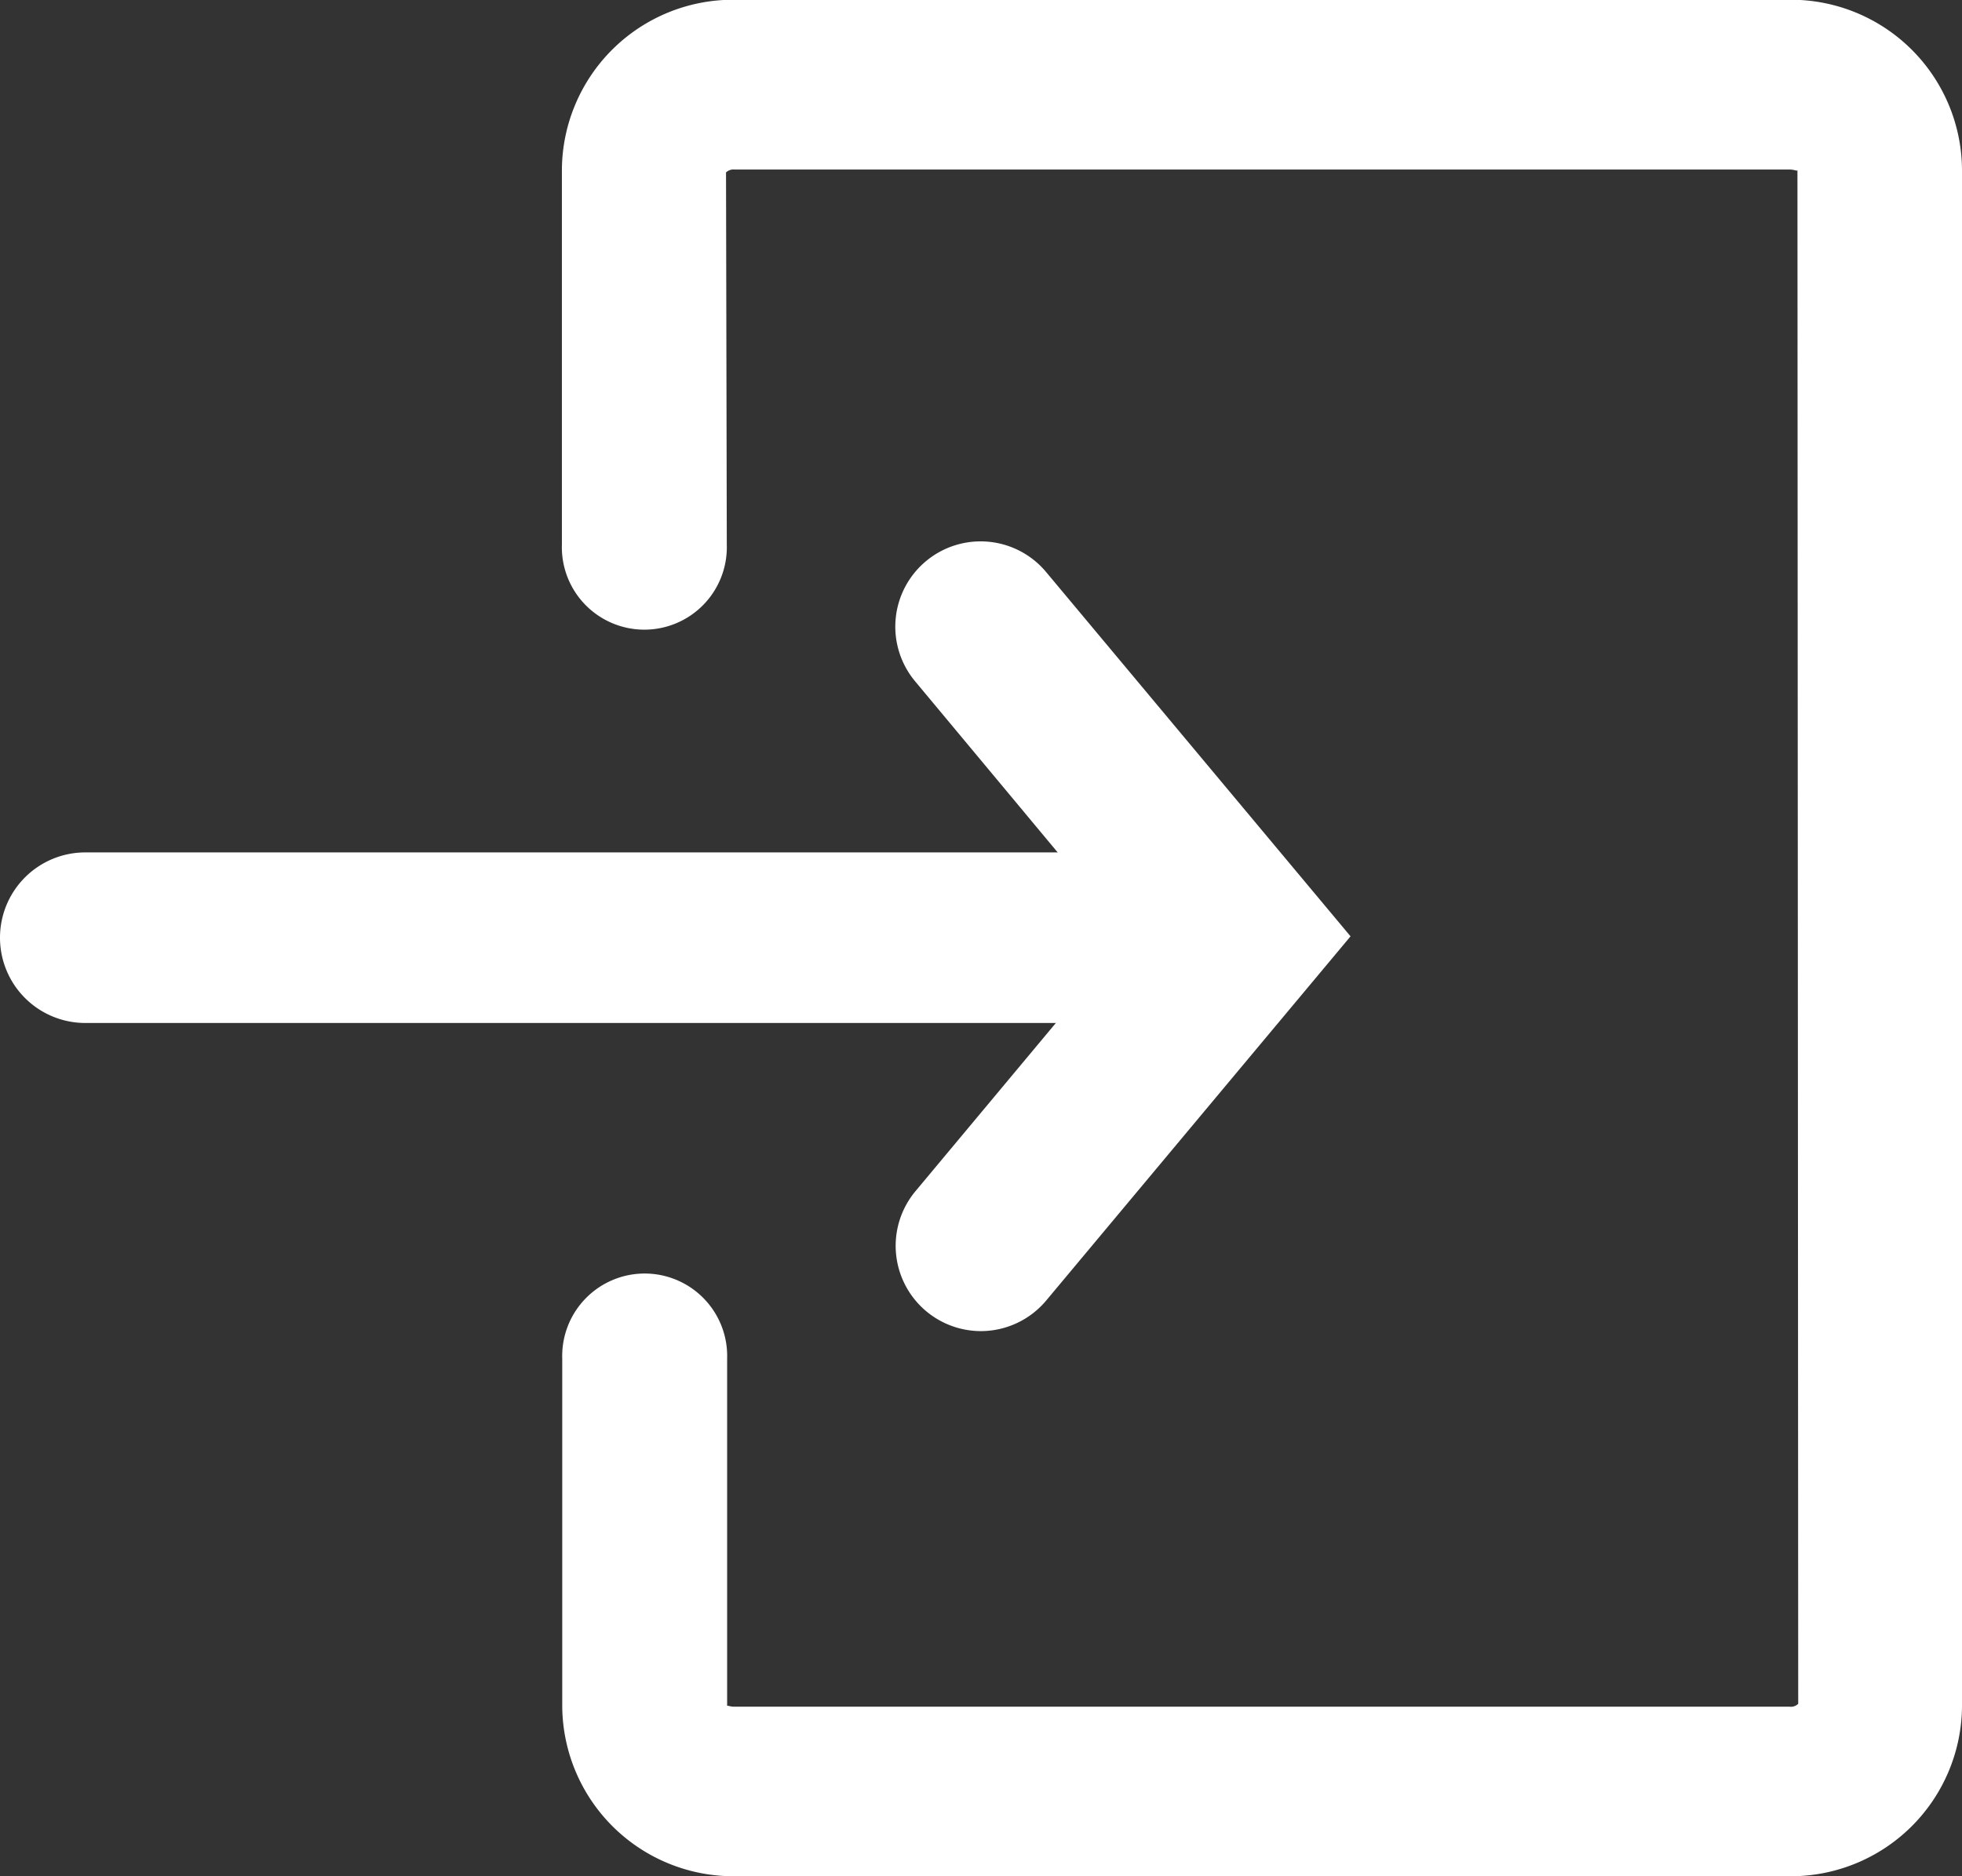
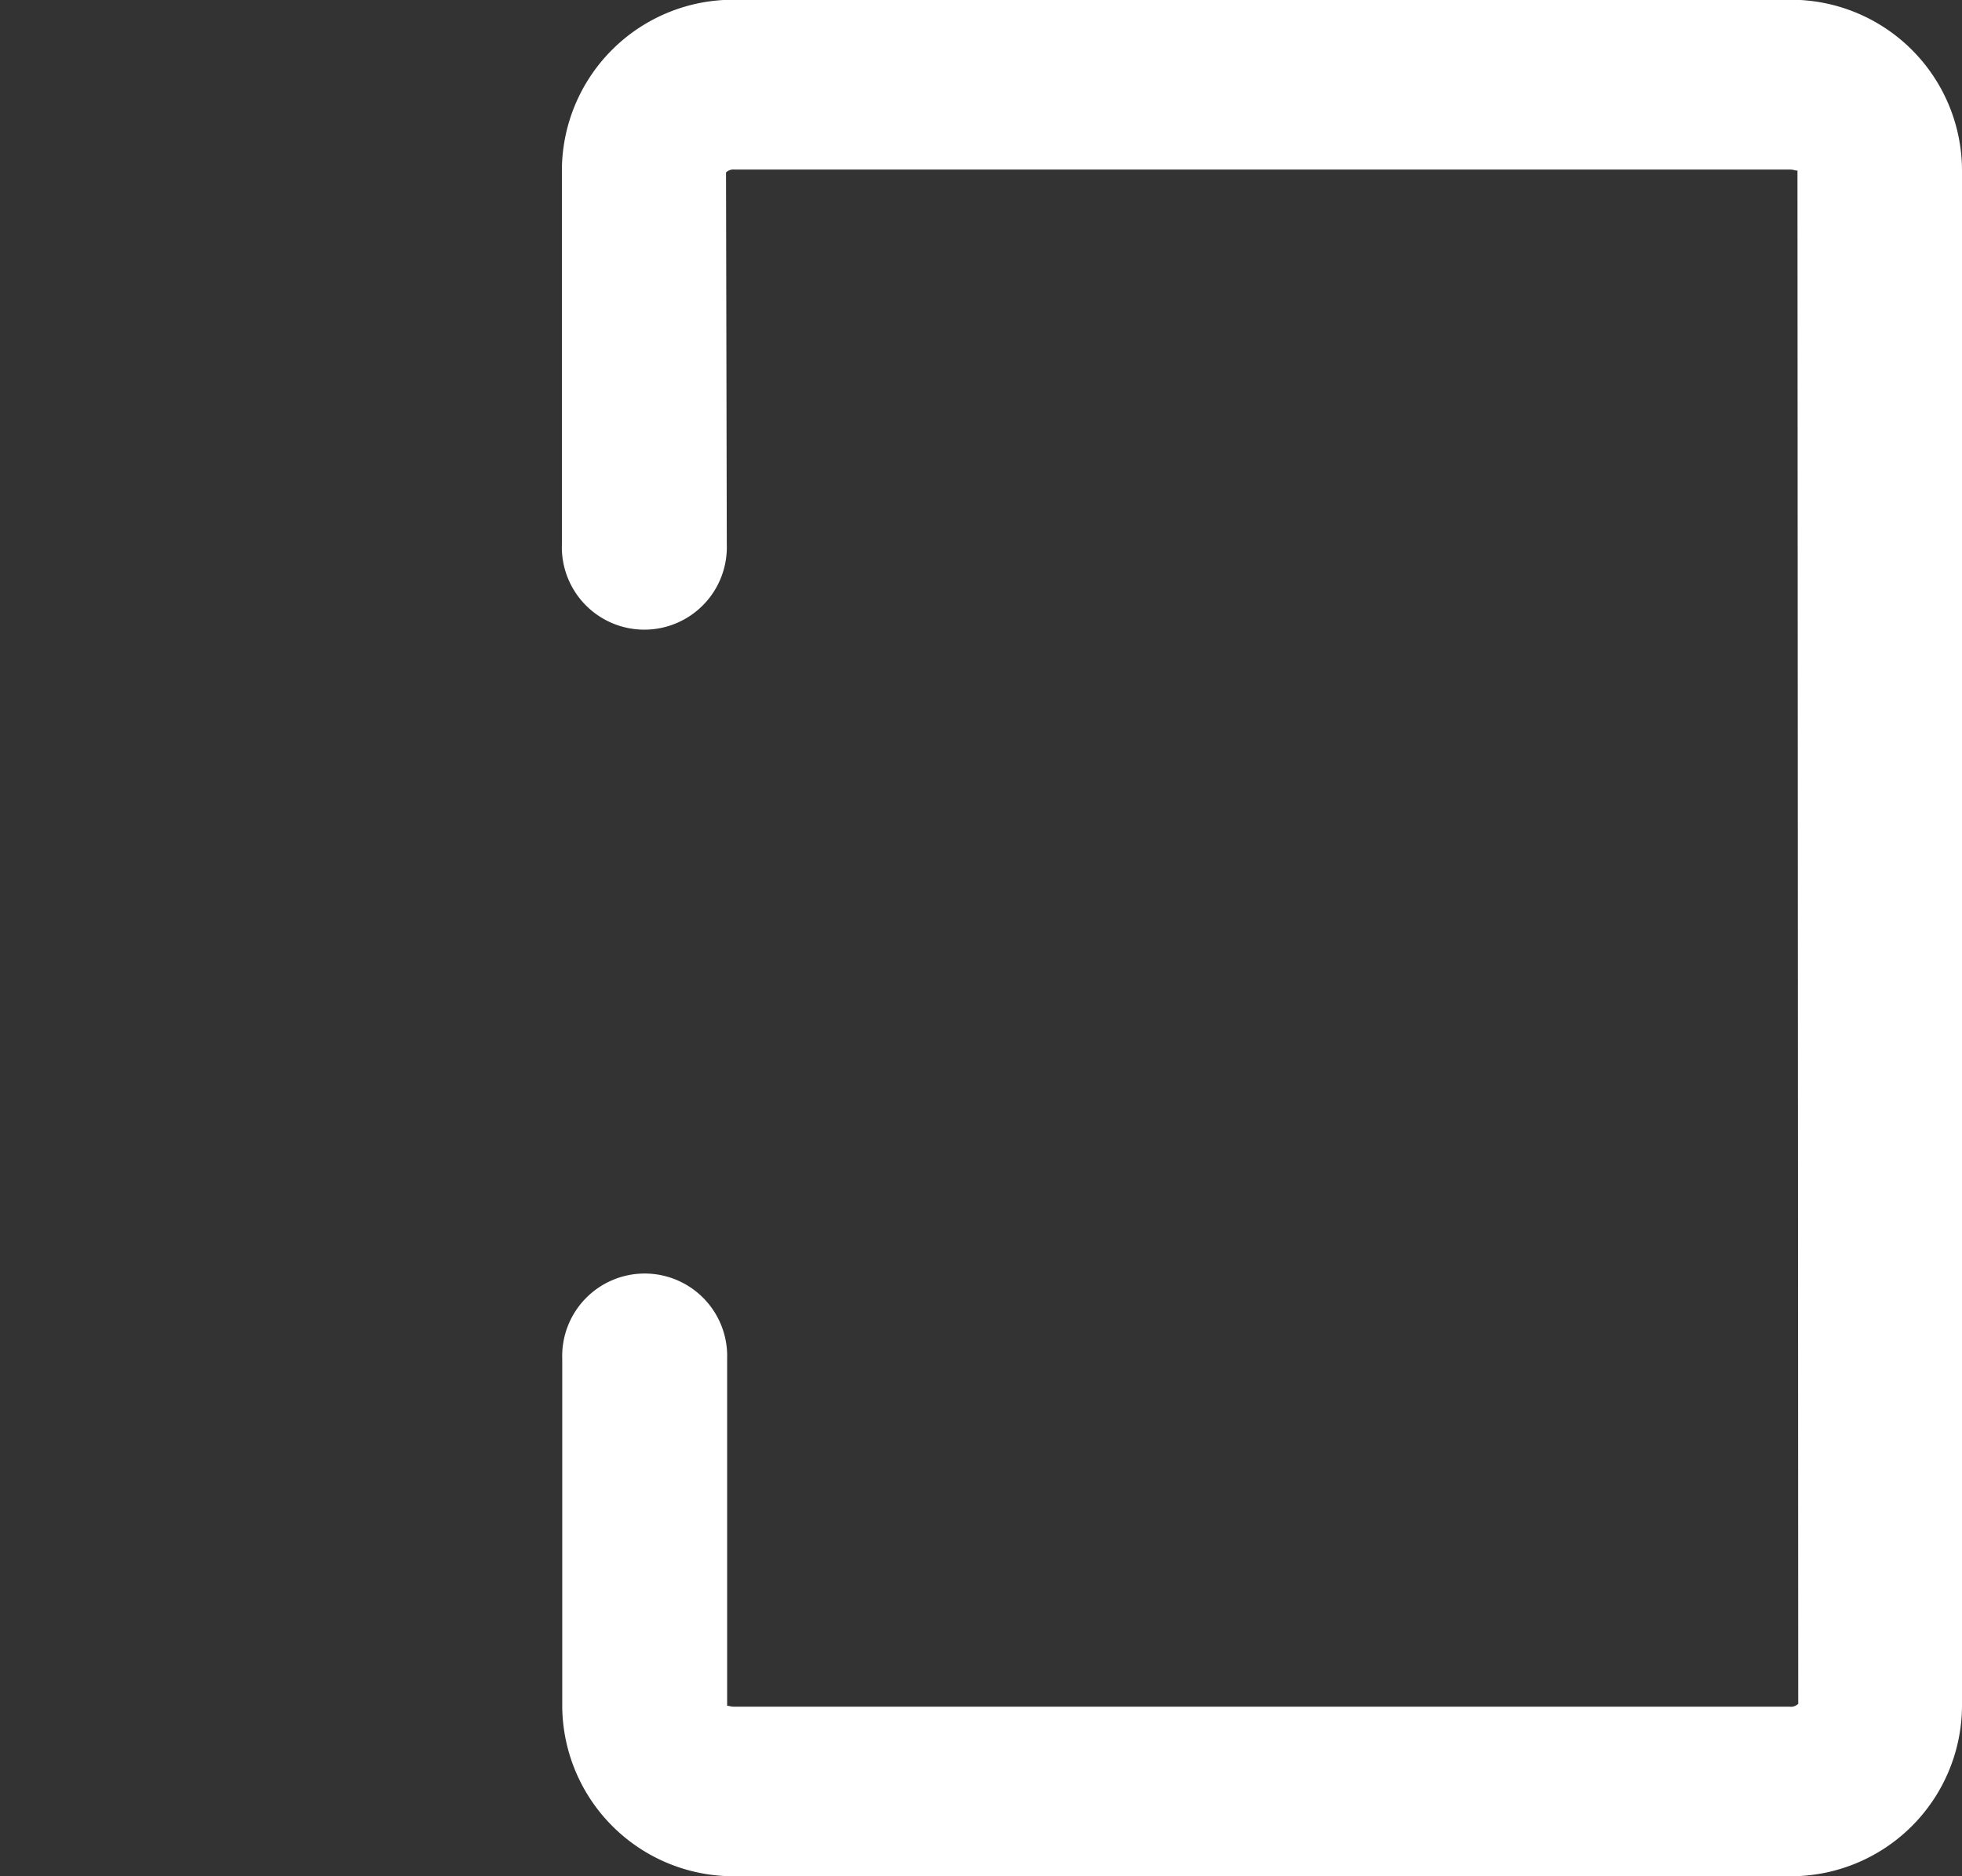
<svg xmlns="http://www.w3.org/2000/svg" width="23" height="22" viewBox="0 0 23 22">
  <rect x="0" y="0" width="23" height="22" fill="#333333" stroke="none" />
  <defs>
    <style>.a{fill:#fff;}</style>
  </defs>
  <g transform="translate(-12.34 -13.04)">
    <path class="a" d="M33.32,35.04H20.951a2.007,2.007,0,0,1-2.02-1.988V28.971a.967.967,0,1,1,1.933,0v4.074c0-.013.032.008.087.007H33.32a.121.121,0,0,0,.1-.034l-.009-17.984c0,.017-.036-.006-.087-.006H20.951a.125.125,0,0,0-.1.034l.009,4.363a.967.967,0,1,1-1.933,0v-4.4a2.006,2.006,0,0,1,2.02-1.988H33.32a2.006,2.006,0,0,1,2.02,1.988V33.052A2.007,2.007,0,0,1,33.32,35.04Z" transform="translate(0 0)" />
-     <path class="a" d="M12.34,24.1a1,1,0,0,1,1-1h12.5a1,1,0,0,1,0,2H13.34a1,1,0,0,1-1-1" transform="translate(0 -0.065)" />
-     <path class="a" d="M24.178,28.713a1,1,0,0,1-.767-1.642L25.9,24.088,23.411,21.1a1,1,0,1,1,1.535-1.282l3.564,4.266-3.564,4.266A1,1,0,0,1,24.178,28.713Z" transform="translate(-0.338 -0.065)" />
  </g>
</svg>